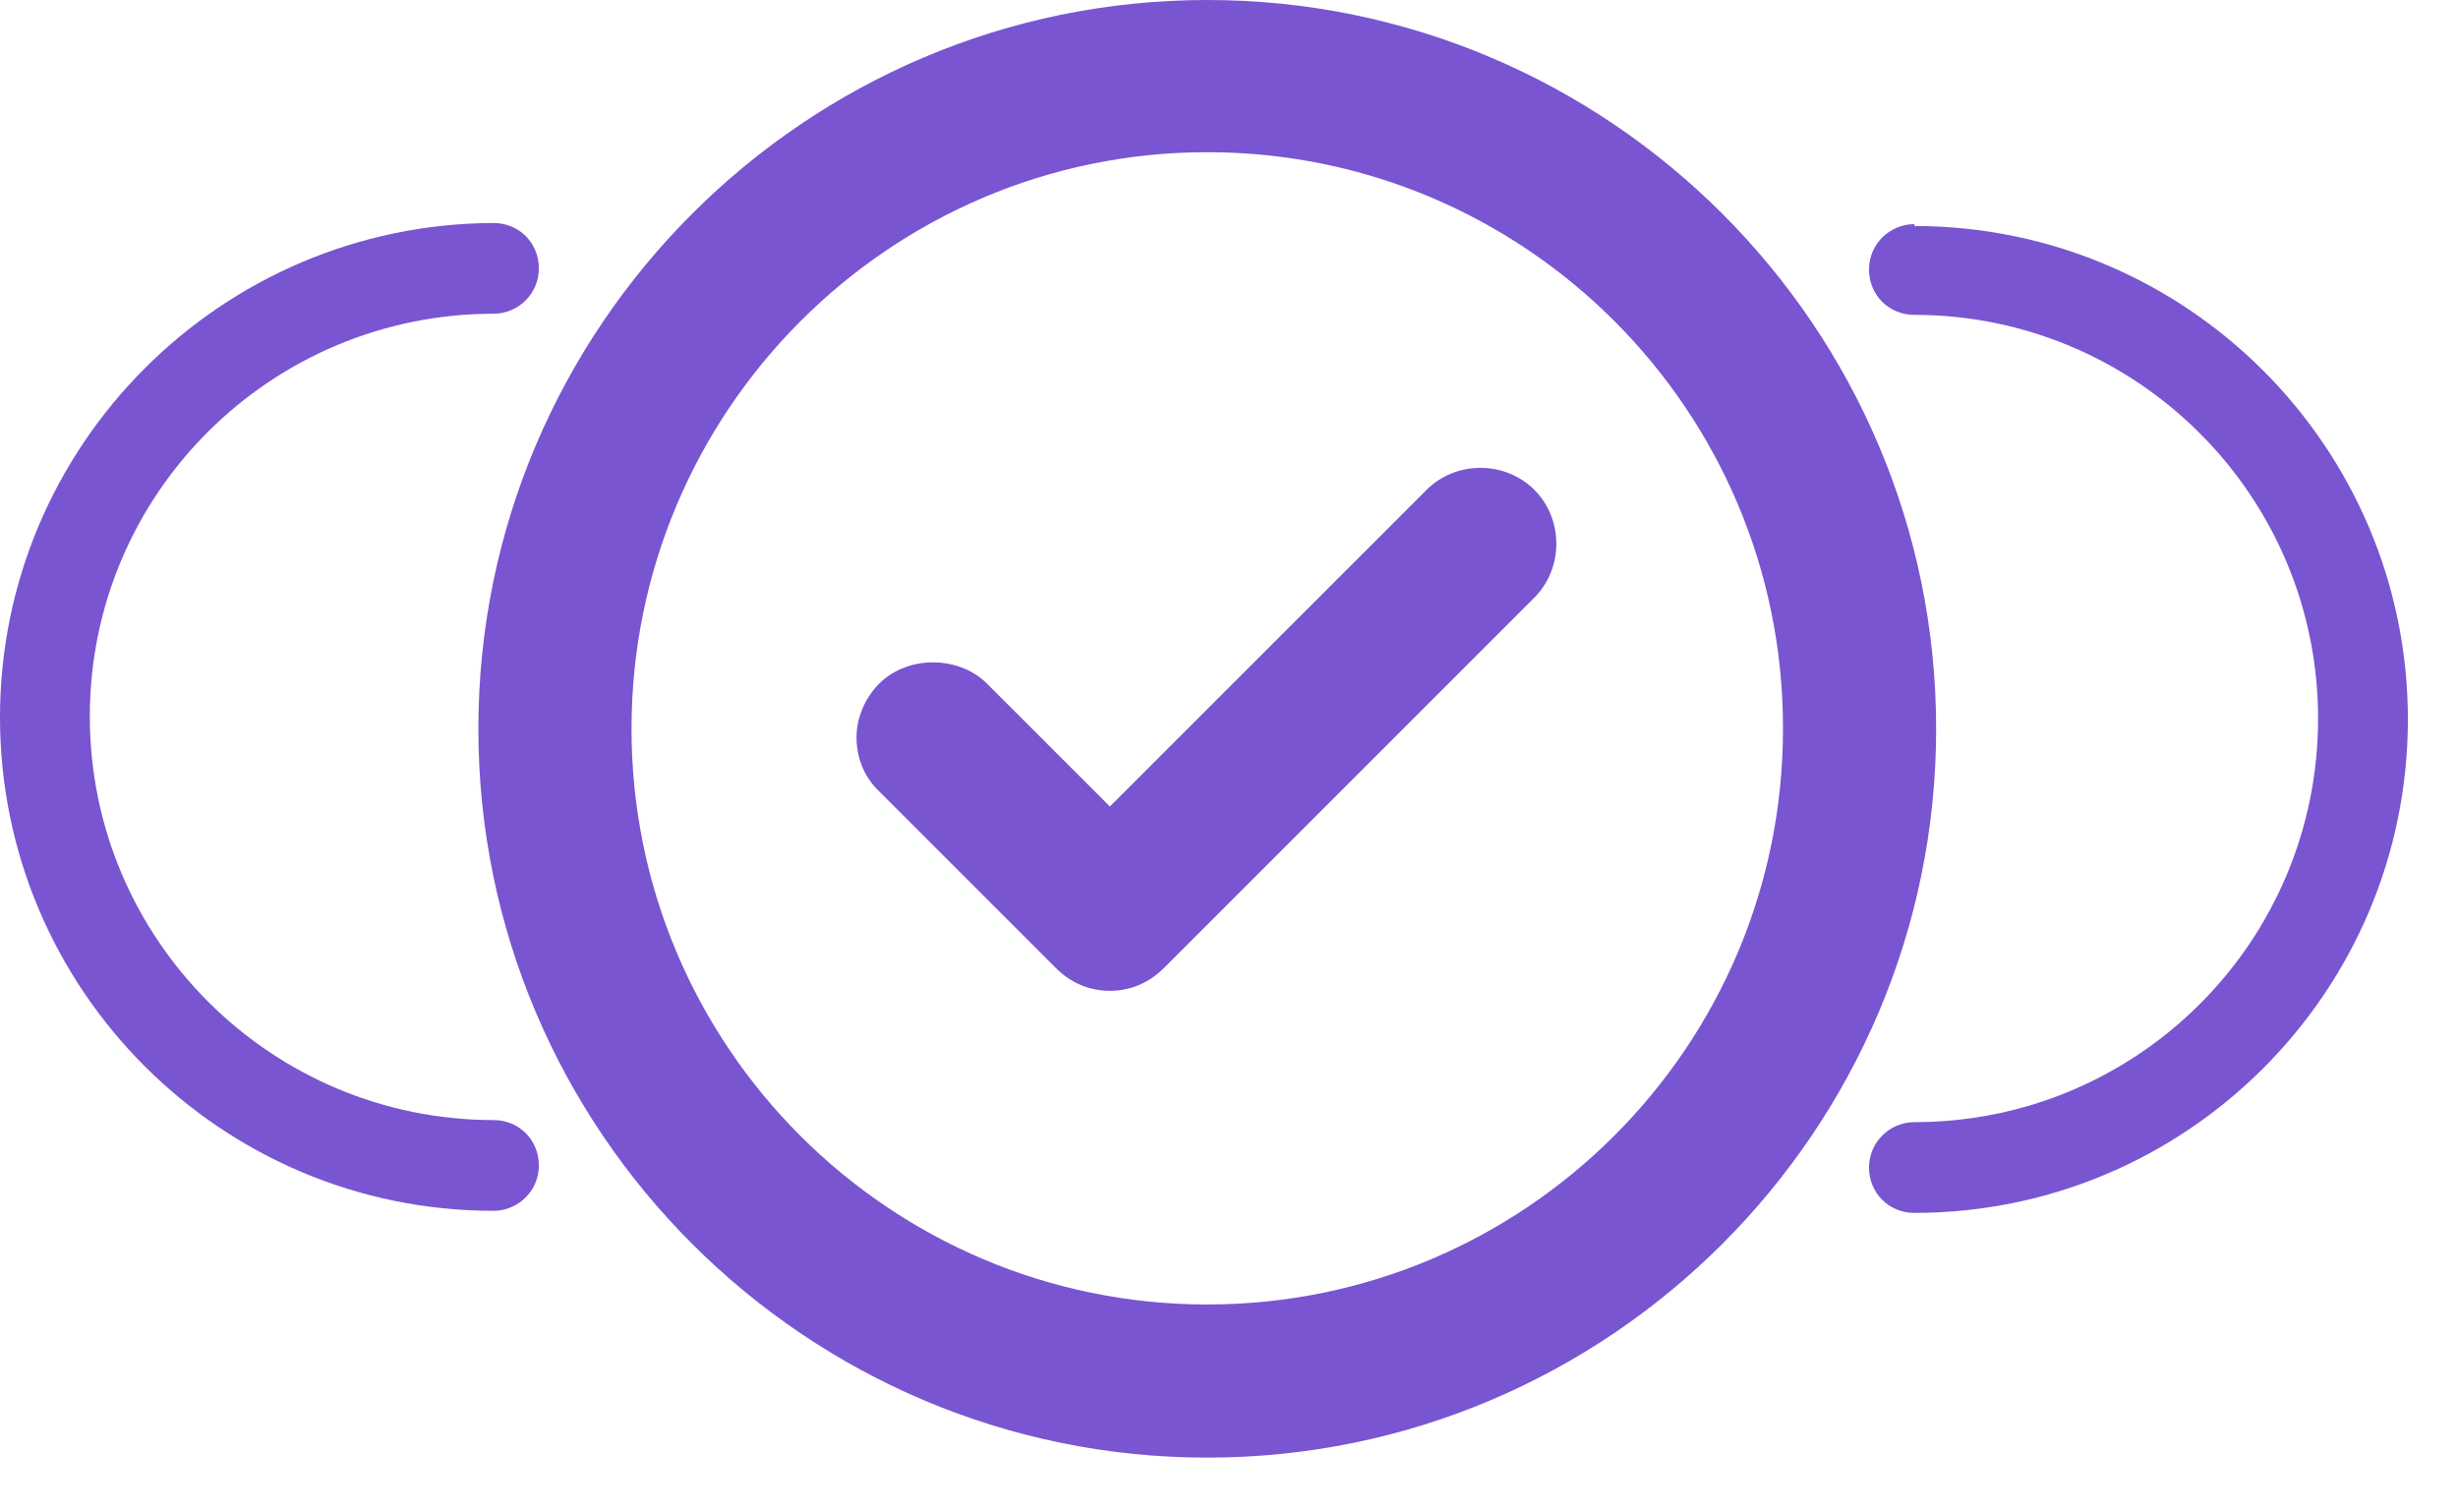
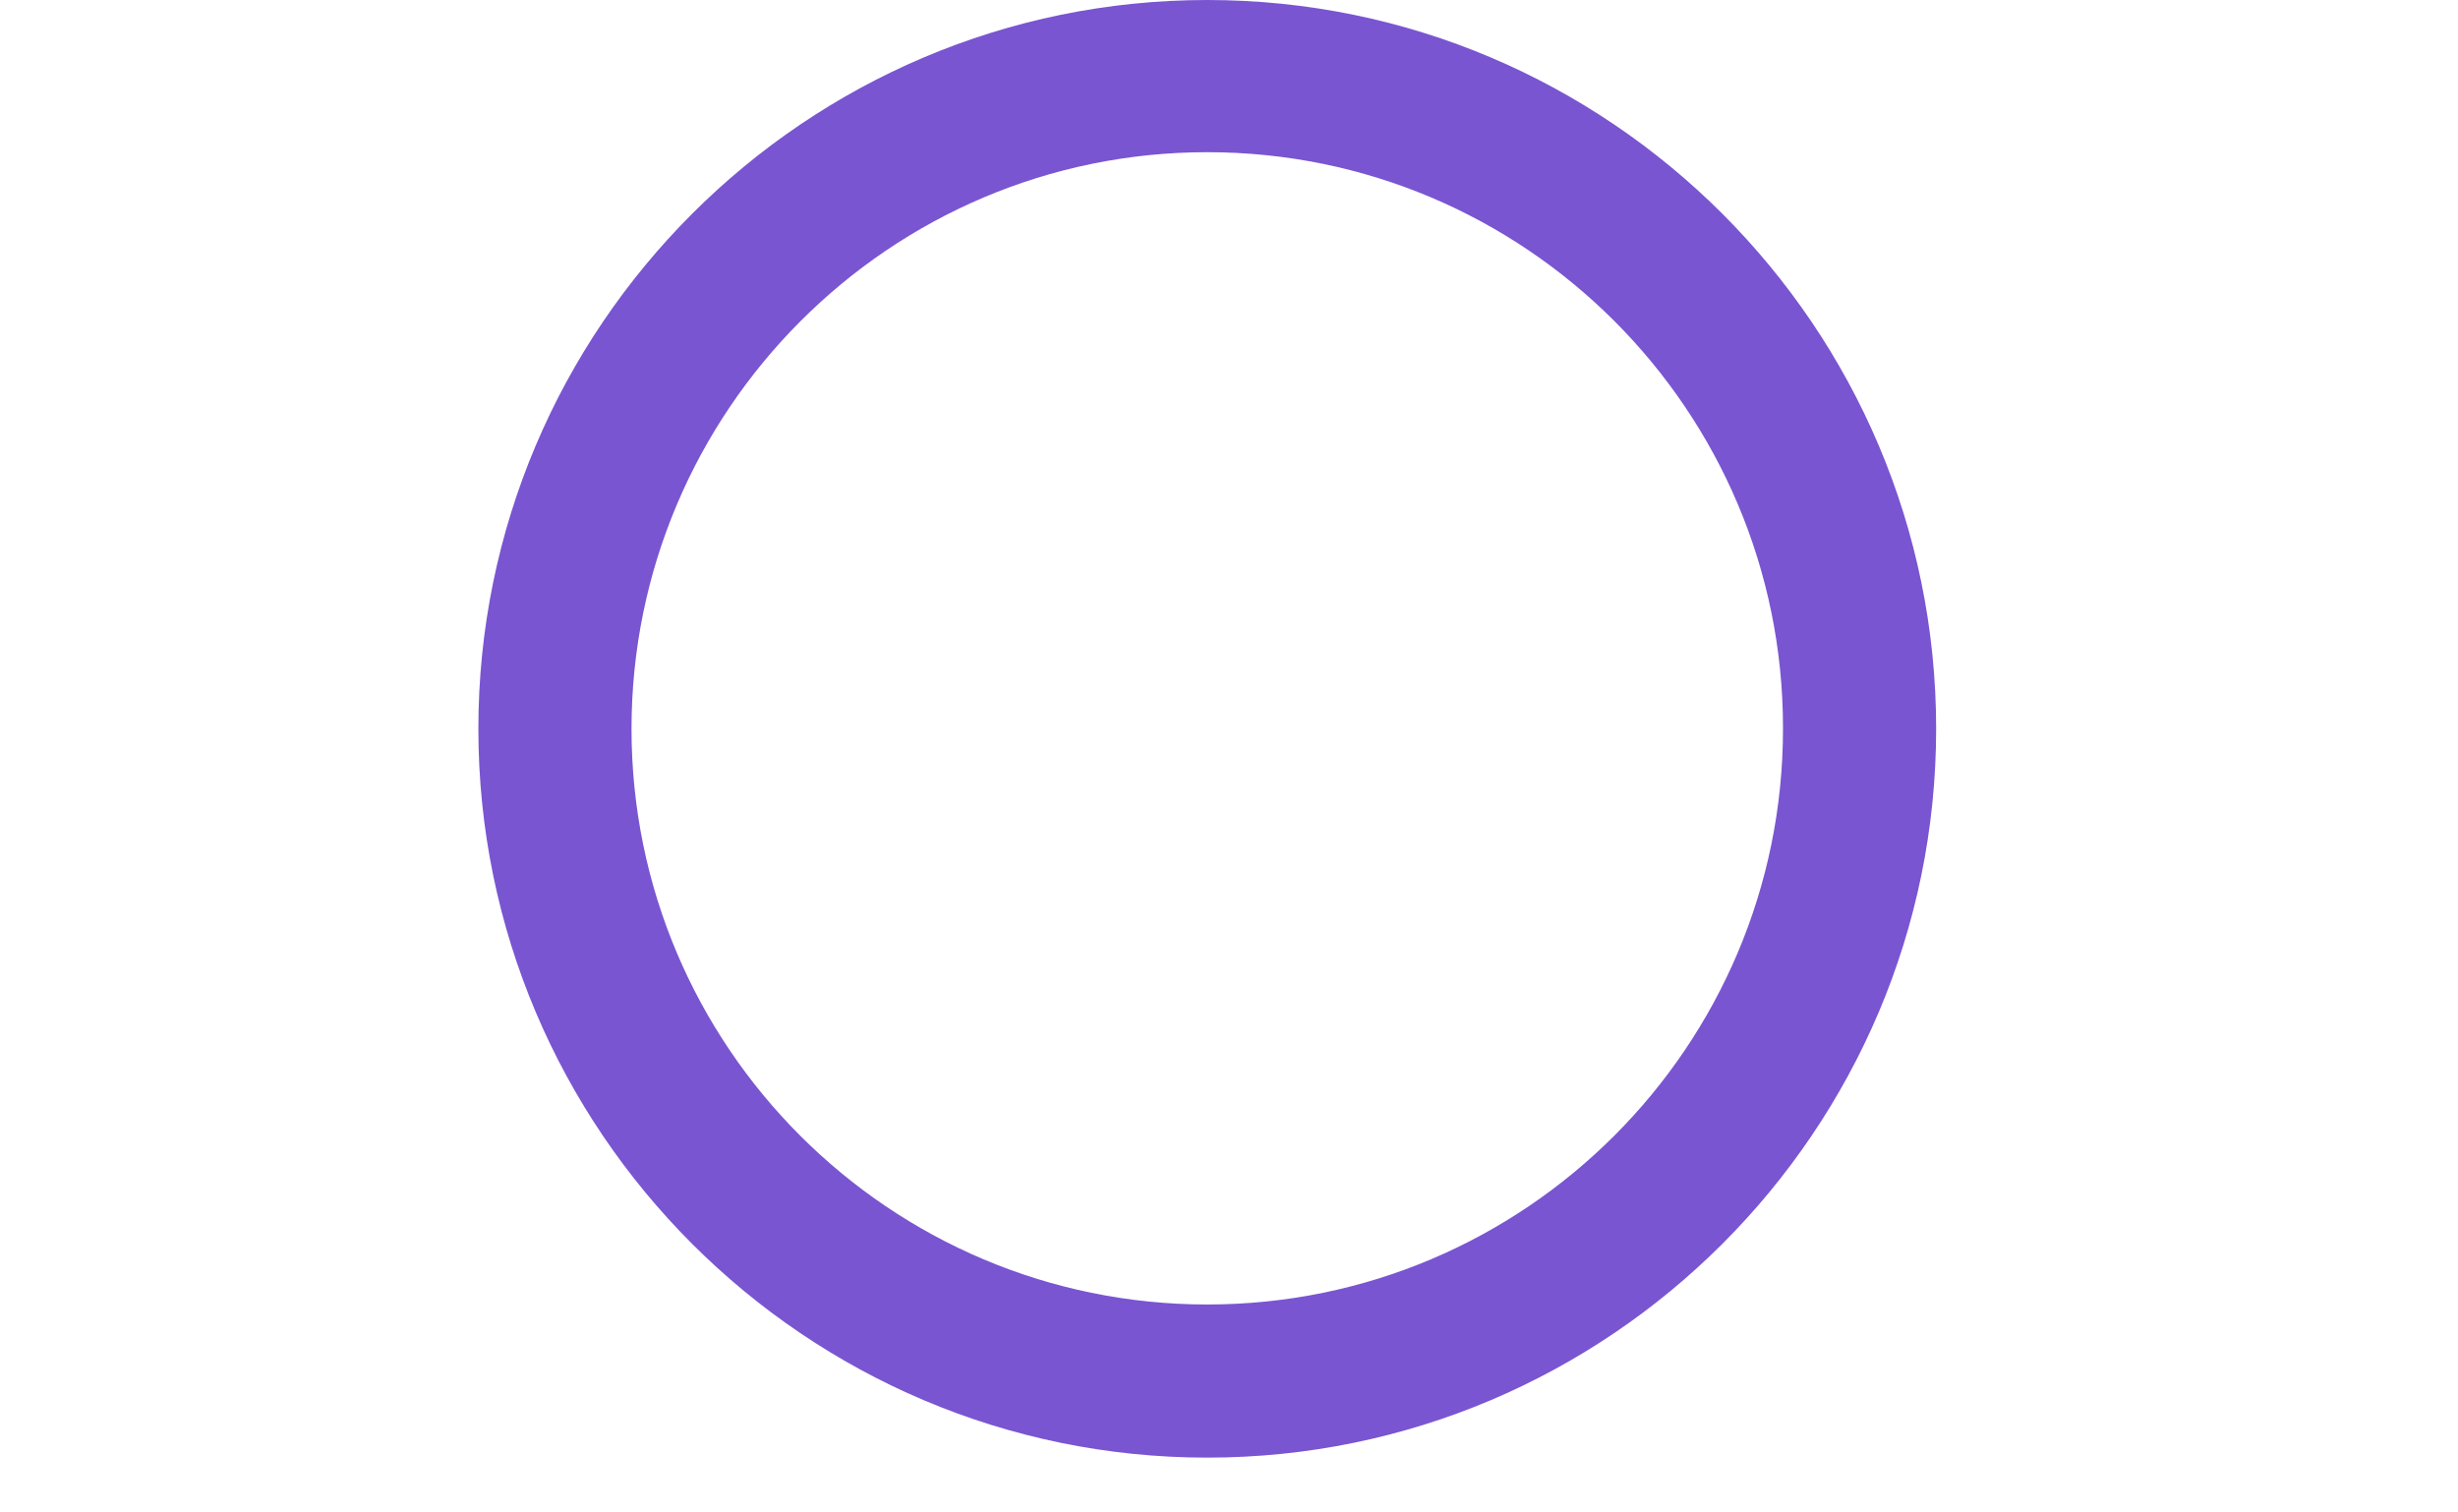
<svg xmlns="http://www.w3.org/2000/svg" width="26" height="16" viewBox="0 0 26 16" fill="none">
-   <path d="M15.09 5.182L11.74 8.532L10.44 7.232C10.14 6.932 9.6 6.932 9.3 7.232C9.15 7.382 9.06 7.592 9.06 7.802C9.06 8.012 9.14 8.222 9.3 8.372L11.17 10.242C11.33 10.402 11.53 10.482 11.74 10.482C11.95 10.482 12.15 10.402 12.31 10.242L16.23 6.322C16.54 6.012 16.54 5.492 16.23 5.182C15.92 4.872 15.4 4.872 15.09 5.182V5.182Z" fill="#7955D1" />
  <path d="M12.77 0C8.52 0 5.06 3.46 5.06 7.71C5.06 11.96 8.52 15.42 12.77 15.42C17.02 15.42 20.48 11.96 20.48 7.71C20.48 3.46 17.02 0 12.77 0ZM18.86 7.71C18.86 11.07 16.13 13.8 12.77 13.8C9.41 13.8 6.68 11.07 6.68 7.71C6.68 4.35 9.41 1.61 12.77 1.61C16.13 1.61 18.86 4.34 18.86 7.7V7.71Z" fill="#7955D1" />
-   <path d="M20.25 2.371C19.99 2.371 19.77 2.581 19.77 2.851C19.77 3.121 19.98 3.331 20.25 3.331C22.6 3.331 24.52 5.241 24.52 7.601C24.52 9.961 22.61 11.871 20.25 11.871C19.99 11.871 19.77 12.081 19.77 12.351C19.77 12.621 19.98 12.831 20.25 12.831C23.13 12.831 25.47 10.491 25.47 7.611C25.47 4.731 23.13 2.391 20.25 2.391V2.371Z" fill="#7955D1" />
-   <path d="M5.22 11.849C2.87 11.849 0.95 9.939 0.95 7.579C0.95 5.219 2.87 3.319 5.22 3.319C5.48 3.319 5.7 3.109 5.7 2.839C5.7 2.569 5.49 2.359 5.22 2.359C2.34 2.369 0 4.709 0 7.589C0 10.469 2.34 12.809 5.22 12.809C5.48 12.809 5.7 12.599 5.7 12.329C5.7 12.059 5.49 11.849 5.22 11.849V11.849Z" fill="#7955D1" />
</svg>